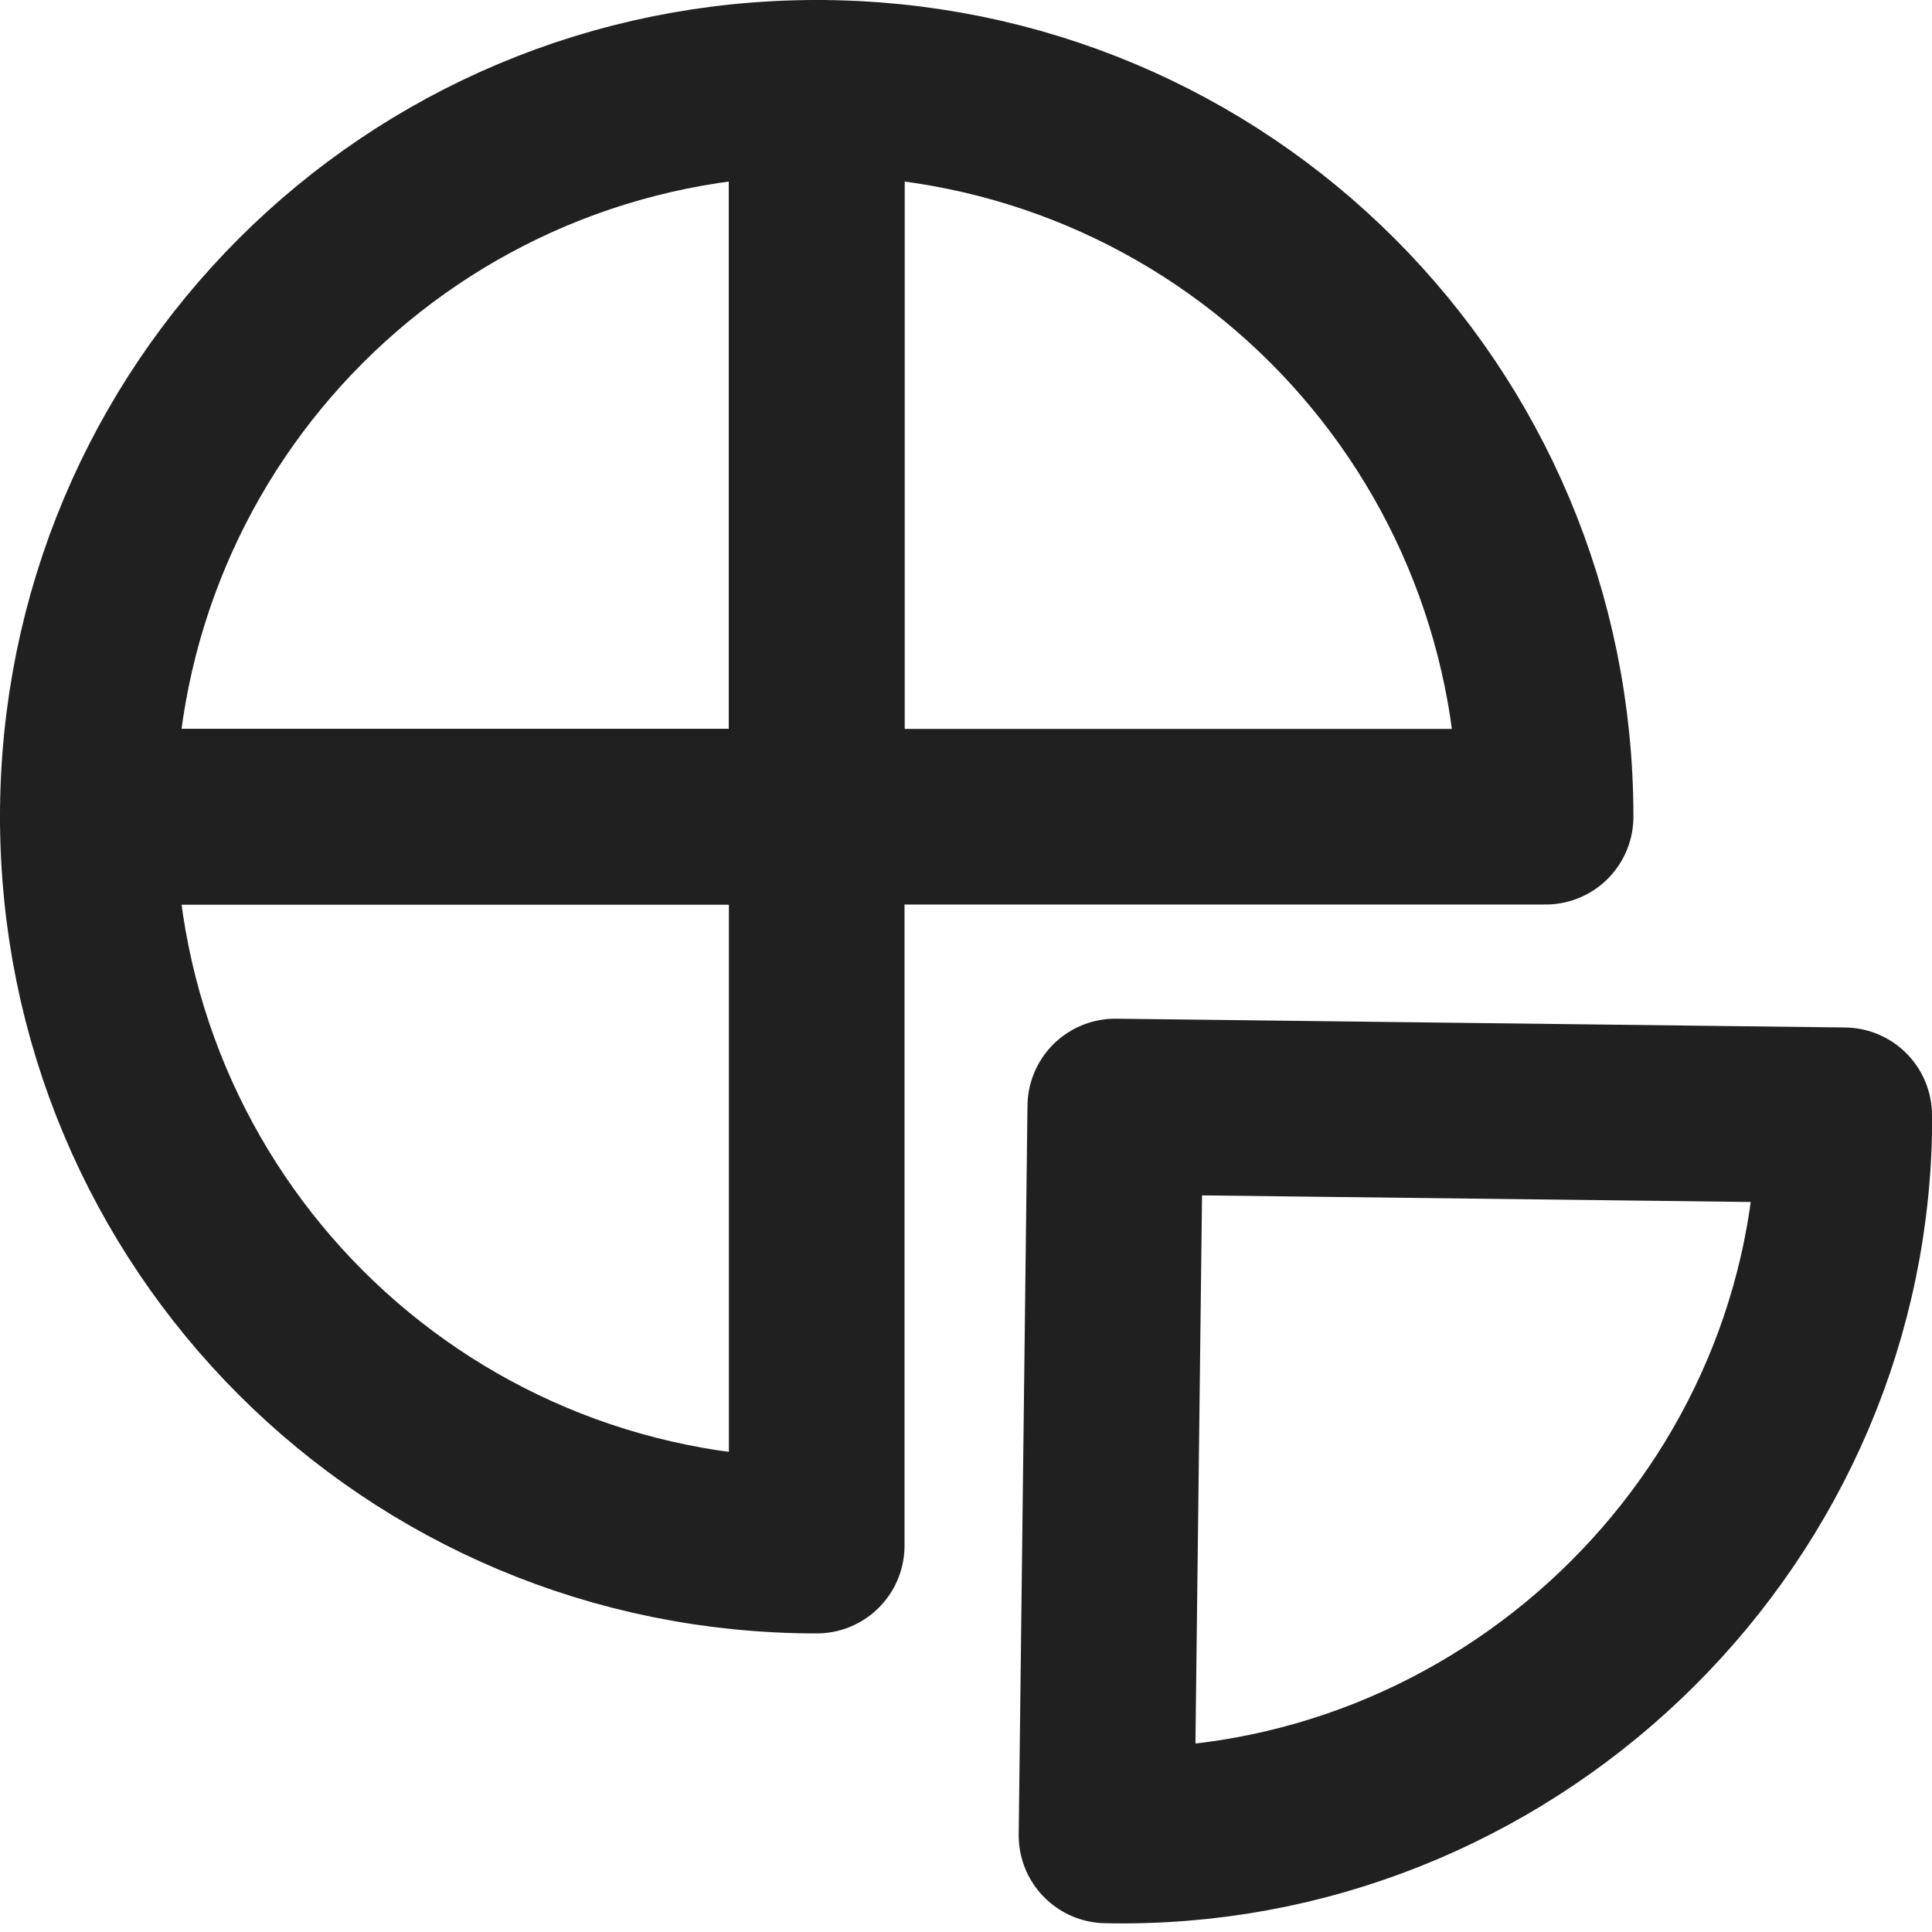
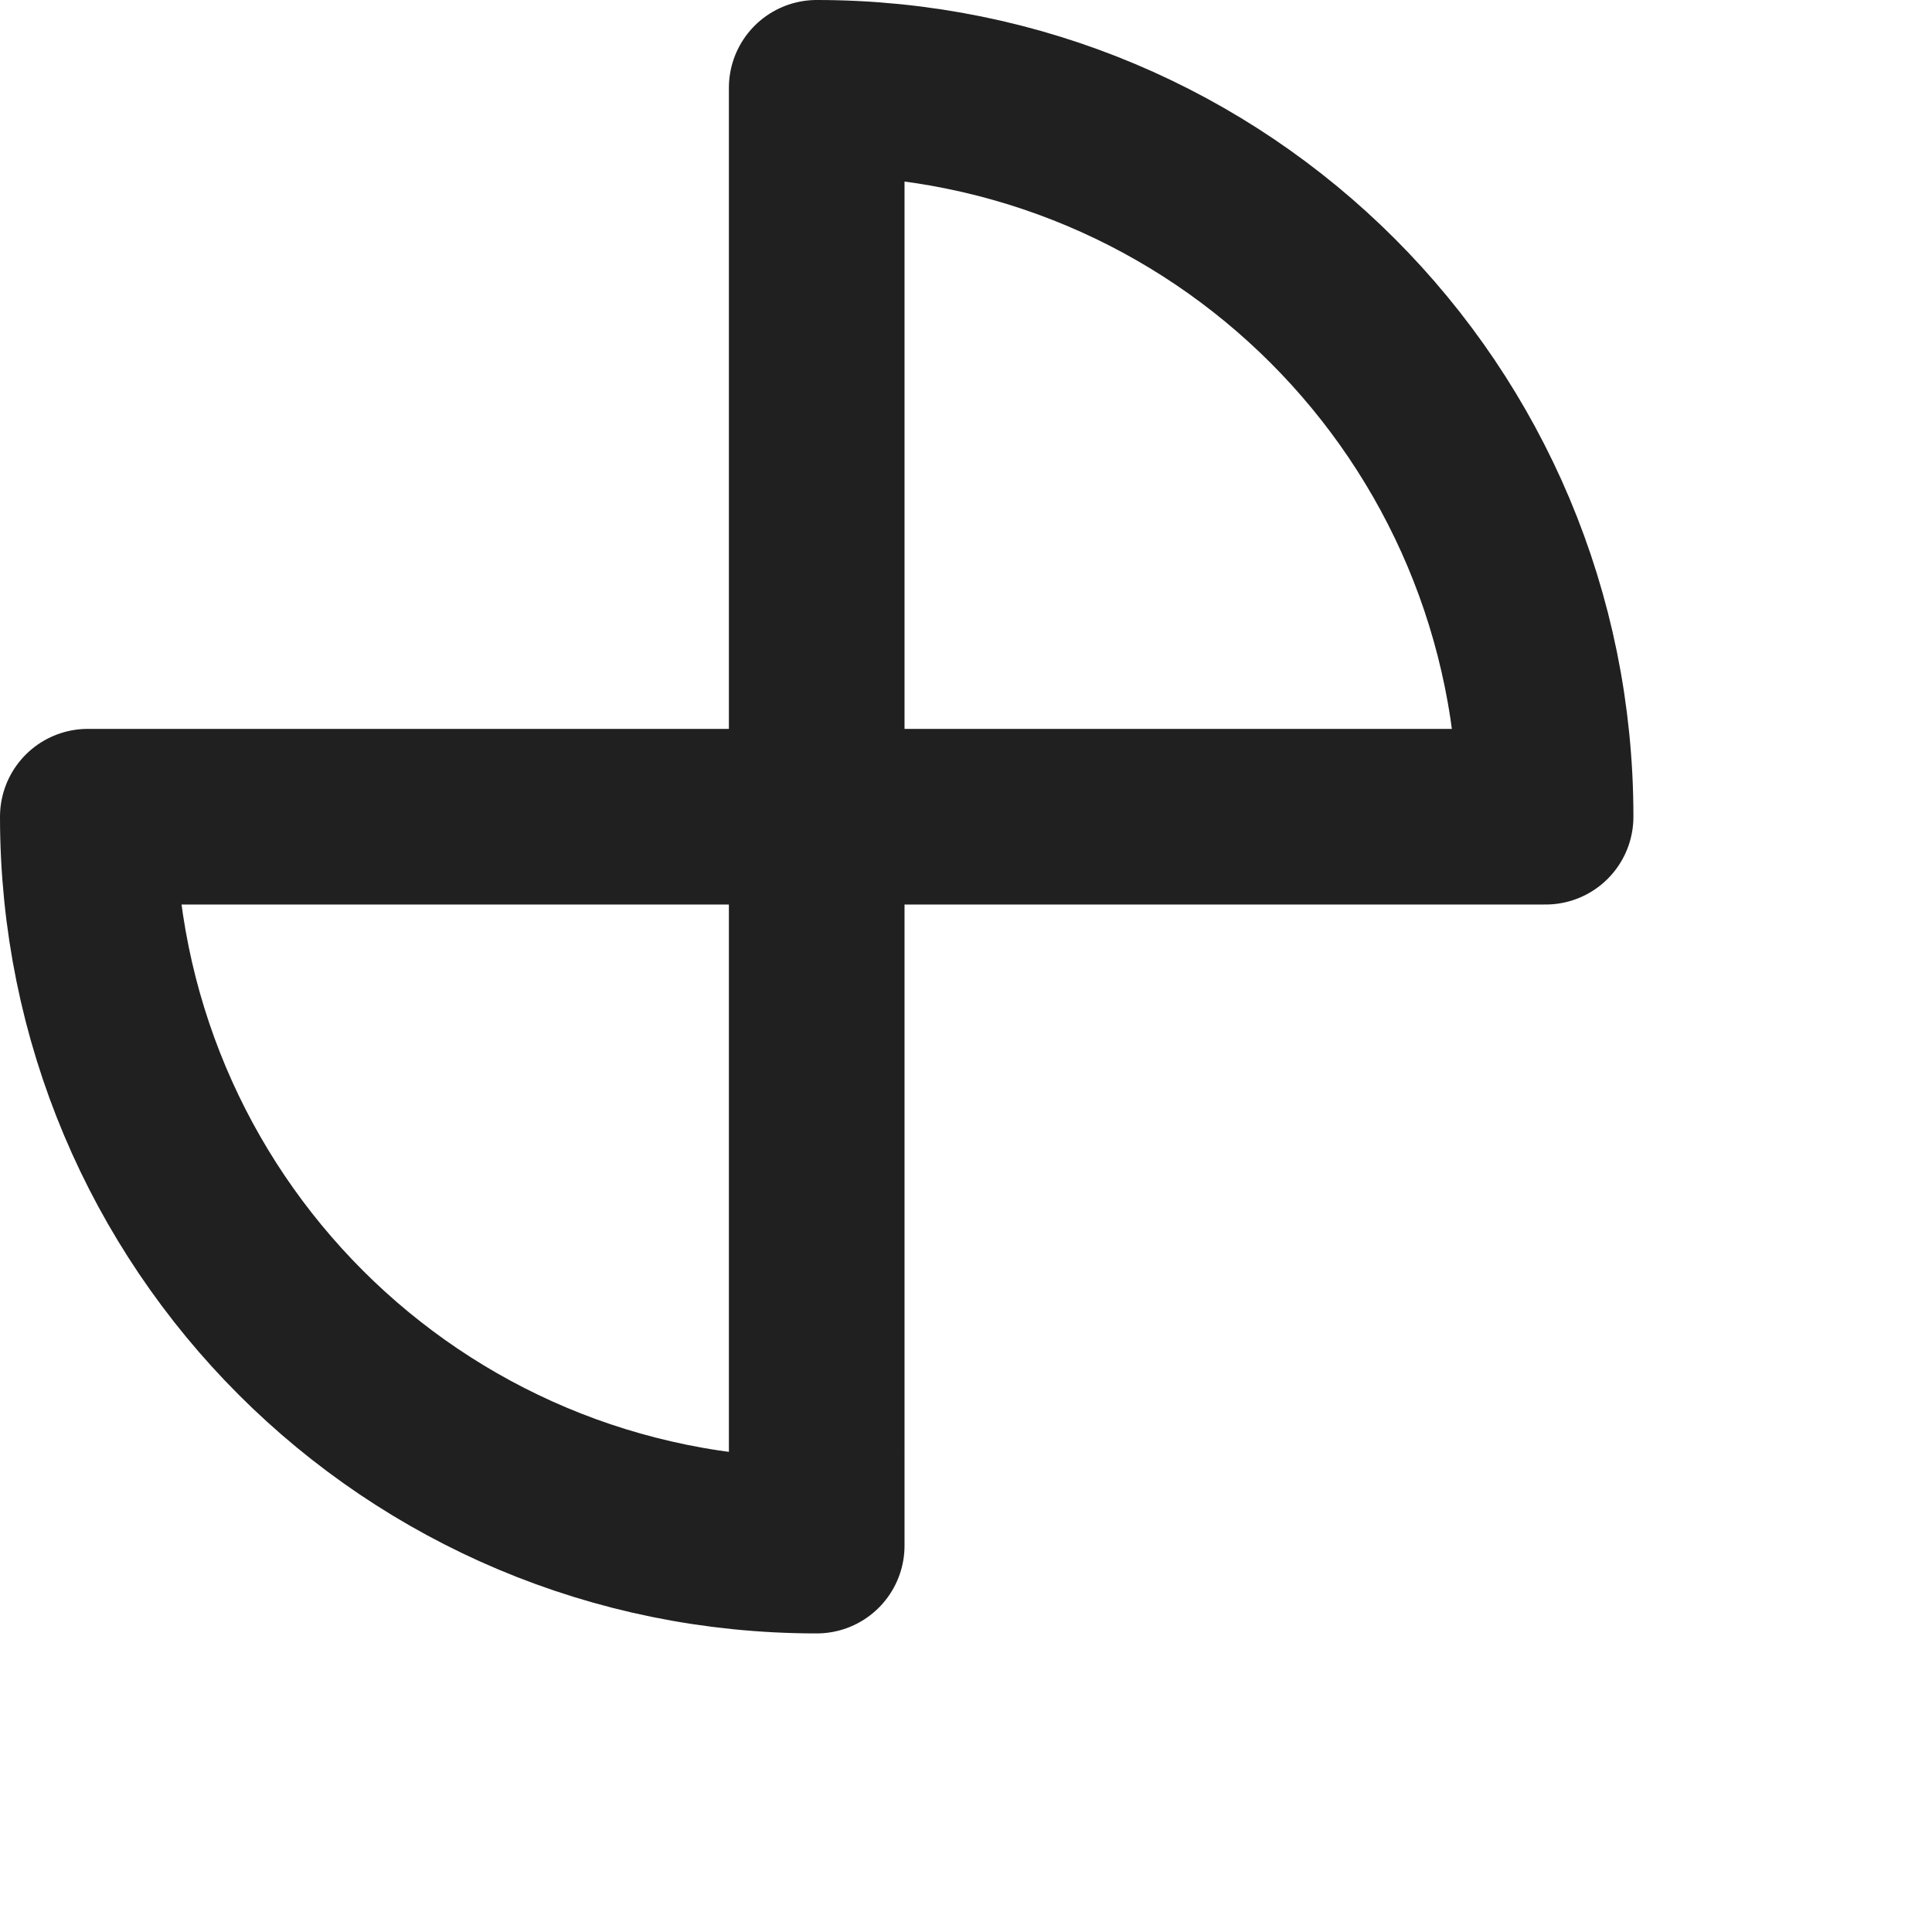
<svg xmlns="http://www.w3.org/2000/svg" width="22" height="22" viewBox="0 0 22 22">
  <style type="text/css">
	.st0{fill:none;stroke:#202020;stroke-width:2;stroke-linecap:round;stroke-linejoin:round;}
</style>
  <g>
    <g id="Group_2203">
-       <path id="Path_897" class="st0" d="M12.7,12.6l-0.1,8.3c4.5,0.1,8.3-3.5,8.4-8c0-0.1,0-0.1,0-0.2l0,0L12.7,12.6z" />
-     </g>
+       </g>
    <path id="Path_898" class="st0" d="M17.6,9.3c0-4.6-3.7-8.3-8.3-8.3c0,0,0,0,0,0v8.3H17.6z" />
-     <path id="Path_899" class="st0" d="M9.3,1C4.7,1,1,4.7,1,9.3c0,0,0,0,0,0h8.3V1z" />
    <path id="Path_900" class="st0" d="M1,9.3L1,9.3c0,4.6,3.7,8.3,8.3,8.3c0,0,0,0,0,0V9.3C9.3,9.3,1,9.3,1,9.3z" />
  </g>
</svg>